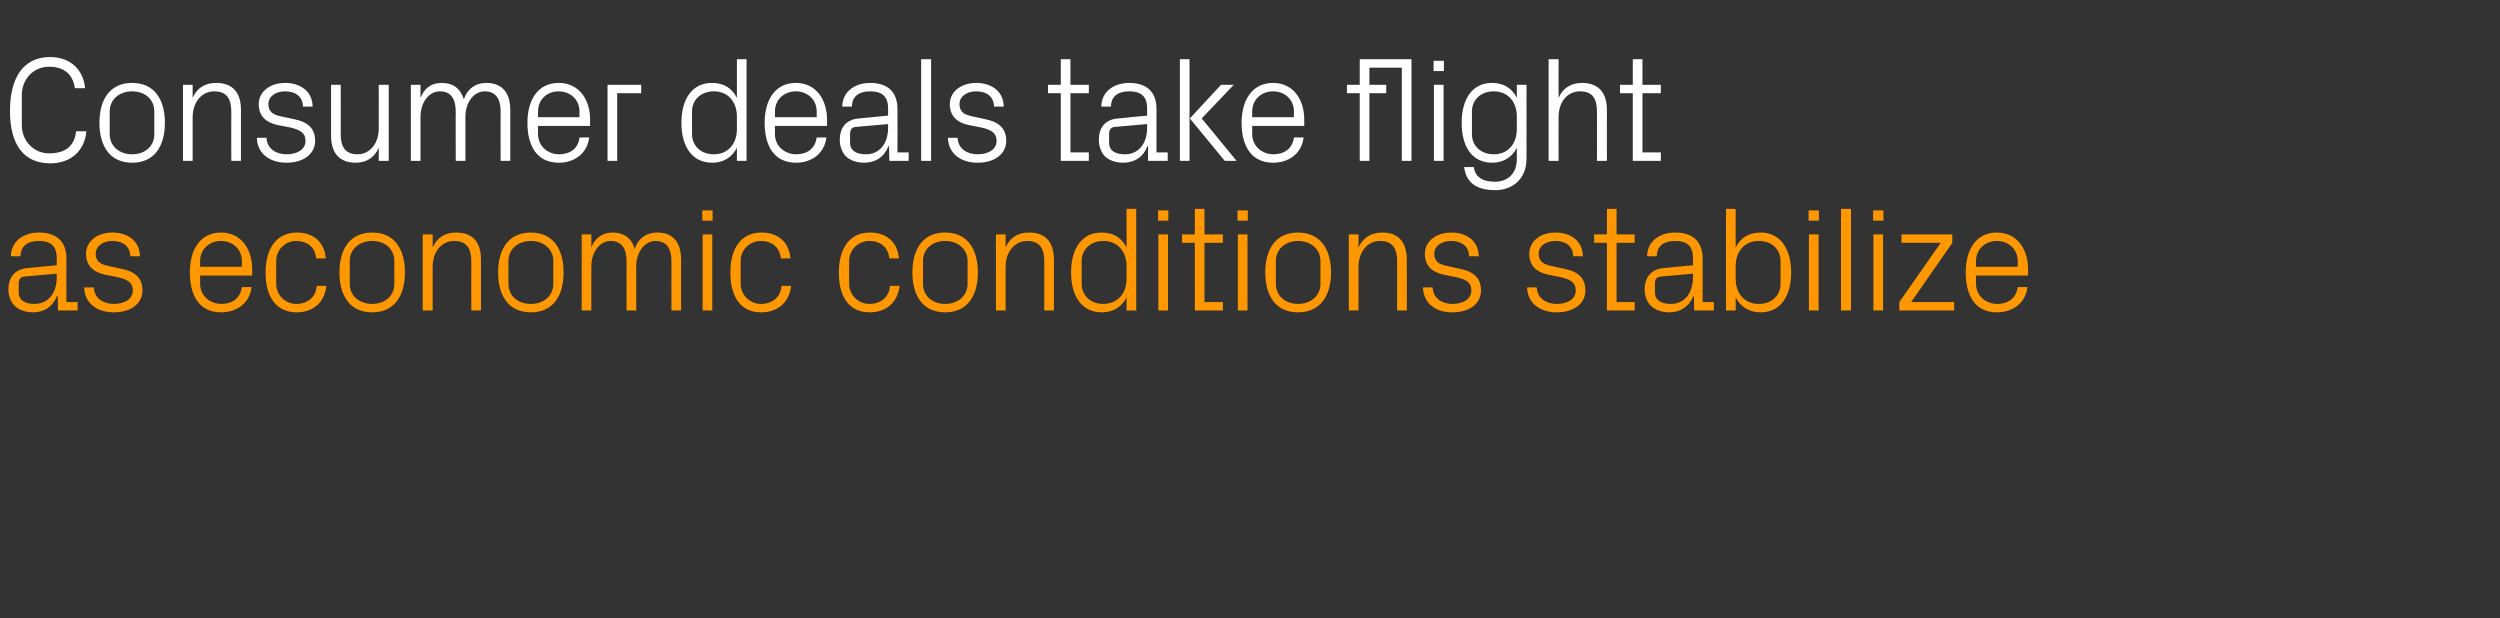
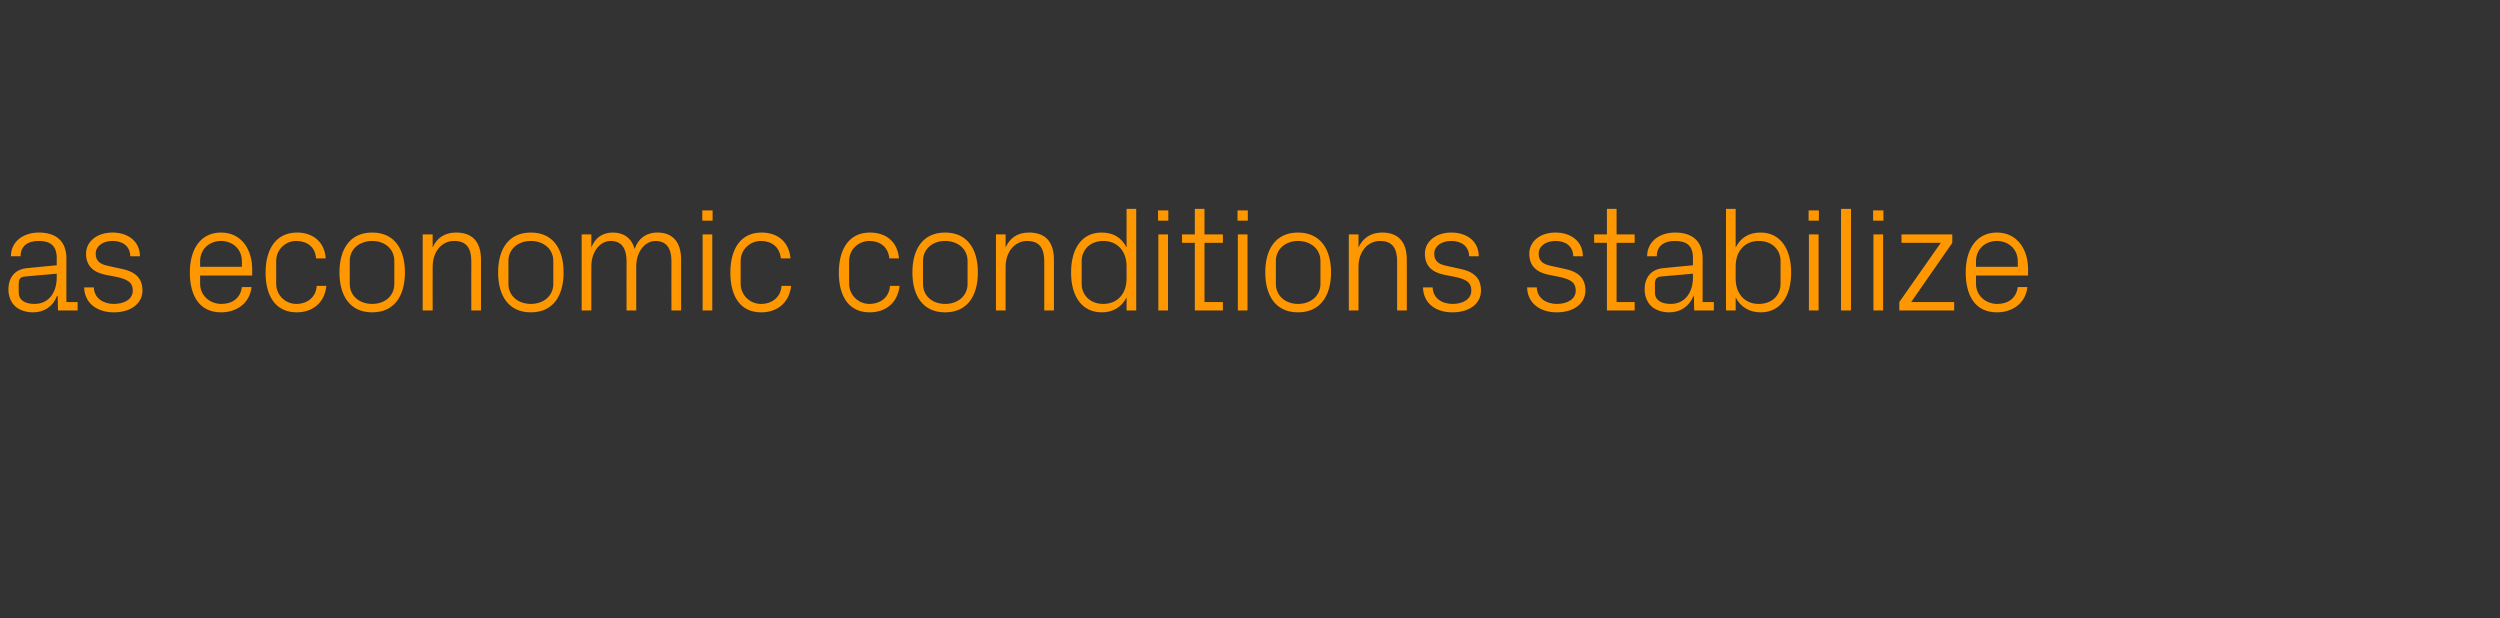
<svg xmlns="http://www.w3.org/2000/svg" version="1.1" width="802px" height="198.4px" viewBox="0 -13 802 198.4" style="top:-13px">
  <rect x="0" y="-13" width="802" height="198.4" fill="#333333" stroke="none" />
  <desc>Consumer deals take flight as economic conditions stabilize</desc>
  <defs />
  <g id="Polygon25717">
    <path d="M 18.2 69.8 C 18.2 65.5 15.8 64.3 12.4 64.3 C 8.9 64.3 6.6 65.9 6.6 69.2 C 6.6 69.2 3.5 69.2 3.5 69.2 C 3.5 64.7 7.2 61.6 12.5 61.6 C 17.8 61.6 21.3 64.2 21.3 69.9 C 21.26 69.94 21.3 83.9 21.3 83.9 L 24.9 83.9 L 24.9 86.6 L 18.6 86.6 L 18.5 81.9 C 18.5 81.9 18.34 81.89 18.3 81.9 C 17 85.3 14.2 87.2 10.6 87.2 C 8.2 87.2 6 86.4 4.7 85.1 C 3.4 83.8 2.7 81.8 2.7 79.9 C 2.7 76.1 4.7 73.3 8.9 73 C 8.93 72.96 18.2 72.1 18.2 72.1 C 18.2 72.1 18.19 69.84 18.2 69.8 Z M 8 75.7 C 6.5 75.8 6 76.6 6 78.1 C 6 78.1 6 80.8 6 80.8 C 6 83.3 8 84.5 11.1 84.5 C 15.5 84.5 18.2 81 18.2 76 C 18.19 75.98 18.2 74.8 18.2 74.8 C 18.2 74.8 8.02 75.7 8 75.7 Z M 38.8 73.2 C 43.4 74.1 45.7 76.2 45.7 80.2 C 45.7 84.2 42.2 87.2 36.5 87.2 C 31.2 87.2 27.1 84.3 27 79.2 C 27 79.2 30.1 79.2 30.1 79.2 C 30.2 82.7 33.2 84.5 36.5 84.5 C 39.9 84.5 42.6 83 42.6 80.2 C 42.6 77.8 41.2 76.7 37.7 75.9 C 37.7 75.9 33.6 75.1 33.6 75.1 C 30 74.3 27.6 72.3 27.6 68.4 C 27.6 64.5 31.1 61.6 36.1 61.6 C 40.5 61.6 44.8 63.9 44.9 69.2 C 44.9 69.2 41.8 69.2 41.8 69.2 C 41.7 65.8 39.2 64.3 36.1 64.3 C 32.9 64.3 30.7 66 30.7 68.4 C 30.7 70.8 32.2 71.8 34.7 72.3 C 34.7 72.3 38.8 73.2 38.8 73.2 Z M 77.6 70.8 C 77.6 66.8 74.5 64.3 70.9 64.3 C 67.3 64.3 64.2 66.8 64.2 70.8 C 64.22 70.8 64.2 72.6 64.2 72.6 L 77.6 72.6 C 77.6 72.6 77.57 70.8 77.6 70.8 Z M 80.7 79.1 C 80.1 84.3 75.9 87.2 70.9 87.2 C 64 87.2 60.9 81.9 60.9 74.4 C 60.9 67 64.3 61.6 70.9 61.6 C 77.5 61.6 80.9 67.1 80.9 73.3 C 80.93 73.3 80.9 75.4 80.9 75.4 L 64.2 75.4 C 64.2 75.4 64.22 78 64.2 78 C 64.2 82 67.5 84.5 71 84.5 C 74.4 84.5 77.1 82.8 77.6 79.1 C 77.6 79.1 80.7 79.1 80.7 79.1 Z M 101.4 69.9 C 101.1 66 98.3 64.3 95 64.3 C 91.8 64.3 88.6 66.8 88.6 70.8 C 88.6 70.8 88.6 78 88.6 78 C 88.6 81.7 91.5 84.5 95.1 84.5 C 98.5 84.5 101.4 82.4 101.6 78.7 C 101.6 78.7 104.7 78.7 104.7 78.7 C 104.1 84.5 99.9 87.2 95.2 87.2 C 88.3 87.2 85.2 81.8 85.2 74.5 C 85.2 66.7 88.7 61.6 95.3 61.6 C 100.2 61.6 104.1 64.4 104.5 69.9 C 104.5 69.9 101.4 69.9 101.4 69.9 Z M 119.4 61.6 C 126.6 61.6 129.9 67 129.9 74.4 C 129.9 81.8 126.6 87.2 119.4 87.2 C 112.2 87.2 108.9 81.8 108.9 74.4 C 108.9 67 112.2 61.6 119.4 61.6 Z M 126.5 70.7 C 126.5 66.9 123.5 64.3 119.4 64.3 C 115.3 64.3 112.2 66.9 112.2 70.7 C 112.2 70.7 112.2 78.1 112.2 78.1 C 112.2 81.9 115.3 84.5 119.4 84.5 C 123.5 84.5 126.5 81.9 126.5 78.1 C 126.5 78.1 126.5 70.7 126.5 70.7 Z M 151.2 70.9 C 151.2 66.9 149.9 64.3 145.7 64.3 C 141.6 64.3 138.8 67.8 138.8 72.6 C 138.77 72.58 138.8 86.6 138.8 86.6 L 135.6 86.6 L 135.6 62.2 L 138.8 62.2 C 138.8 62.2 138.77 66.43 138.8 66.4 C 140.1 63.4 142.6 61.6 146.3 61.6 C 151.1 61.6 154.3 64.1 154.3 70.3 C 154.27 70.32 154.3 86.6 154.3 86.6 L 151.2 86.6 C 151.2 86.6 151.15 70.9 151.2 70.9 Z M 170.3 61.6 C 177.5 61.6 180.8 67 180.8 74.4 C 180.8 81.8 177.5 87.2 170.3 87.2 C 163.1 87.2 159.8 81.8 159.8 74.4 C 159.8 67 163.1 61.6 170.3 61.6 Z M 177.5 70.7 C 177.5 66.9 174.4 64.3 170.3 64.3 C 166.2 64.3 163.1 66.9 163.1 70.7 C 163.1 70.7 163.1 78.1 163.1 78.1 C 163.1 81.9 166.2 84.5 170.3 84.5 C 174.4 84.5 177.5 81.9 177.5 78.1 C 177.5 78.1 177.5 70.7 177.5 70.7 Z M 186.6 62.2 L 189.7 62.2 C 189.7 62.2 189.69 66.43 189.7 66.4 C 190.8 63.5 193.1 61.6 196.6 61.6 C 199.9 61.6 202.6 63.2 203.6 66.9 C 204.6 63.7 207.2 61.6 210.9 61.6 C 215.2 61.6 218.5 64 218.5 70.3 C 218.49 70.32 218.5 86.6 218.5 86.6 L 215.4 86.6 C 215.4 86.6 215.37 70.75 215.4 70.8 C 215.4 66.8 213.9 64.3 210.3 64.3 C 206.9 64.3 204.1 67.7 204.1 72.5 C 204.09 72.48 204.1 86.6 204.1 86.6 L 201 86.6 C 201 86.6 200.97 70.75 201 70.8 C 201 66.8 199.5 64.3 195.9 64.3 C 192.5 64.3 189.7 67.7 189.7 72.5 C 189.69 72.48 189.7 86.6 189.7 86.6 L 186.6 86.6 L 186.6 62.2 Z M 225.4 86.6 L 225.4 62.2 L 228.5 62.2 L 228.5 86.6 L 225.4 86.6 Z M 228.6 57.8 L 225.3 57.8 L 225.3 54.5 L 228.6 54.5 L 228.6 57.8 Z M 250.5 69.9 C 250.1 66 247.3 64.3 244.1 64.3 C 240.8 64.3 237.6 66.8 237.6 70.8 C 237.6 70.8 237.6 78 237.6 78 C 237.6 81.7 240.6 84.5 244.1 84.5 C 247.6 84.5 250.5 82.4 250.7 78.7 C 250.7 78.7 253.8 78.7 253.8 78.7 C 253.1 84.5 249 87.2 244.2 87.2 C 237.3 87.2 234.3 81.8 234.3 74.5 C 234.3 66.7 237.7 61.6 244.3 61.6 C 249.3 61.6 253.1 64.4 253.6 69.9 C 253.6 69.9 250.5 69.9 250.5 69.9 Z M 285.3 69.9 C 284.9 66 282.1 64.3 278.9 64.3 C 275.6 64.3 272.4 66.8 272.4 70.8 C 272.4 70.8 272.4 78 272.4 78 C 272.4 81.7 275.4 84.5 278.9 84.5 C 282.4 84.5 285.3 82.4 285.5 78.7 C 285.5 78.7 288.6 78.7 288.6 78.7 C 287.9 84.5 283.8 87.2 279 87.2 C 272.1 87.2 269.1 81.8 269.1 74.5 C 269.1 66.7 272.5 61.6 279.1 61.6 C 284.1 61.6 287.9 64.4 288.4 69.9 C 288.4 69.9 285.3 69.9 285.3 69.9 Z M 303.2 61.6 C 310.4 61.6 313.7 67 313.7 74.4 C 313.7 81.8 310.4 87.2 303.2 87.2 C 296 87.2 292.7 81.8 292.7 74.4 C 292.7 67 296 61.6 303.2 61.6 Z M 310.4 70.7 C 310.4 66.9 307.3 64.3 303.2 64.3 C 299.1 64.3 296.1 66.9 296.1 70.7 C 296.1 70.7 296.1 78.1 296.1 78.1 C 296.1 81.9 299.1 84.5 303.2 84.5 C 307.3 84.5 310.4 81.9 310.4 78.1 C 310.4 78.1 310.4 70.7 310.4 70.7 Z M 335 70.9 C 335 66.9 333.7 64.3 329.5 64.3 C 325.5 64.3 322.6 67.8 322.6 72.6 C 322.6 72.58 322.6 86.6 322.6 86.6 L 319.5 86.6 L 319.5 62.2 L 322.6 62.2 C 322.6 62.2 322.6 66.43 322.6 66.4 C 323.9 63.4 326.4 61.6 330.1 61.6 C 334.9 61.6 338.1 64.1 338.1 70.3 C 338.11 70.32 338.1 86.6 338.1 86.6 L 335 86.6 C 335 86.6 334.99 70.9 335 70.9 Z M 361.4 72.4 C 361.4 67.7 358.6 64.3 353.9 64.3 C 349.7 64.3 347 67.2 347 70.7 C 347 70.7 347 78.1 347 78.1 C 347 81.6 349.7 84.5 353.9 84.5 C 358.6 84.5 361.4 81.1 361.4 76.4 C 361.4 76.4 361.4 72.4 361.4 72.4 Z M 361.4 86.6 C 361.4 86.6 361.39 82.42 361.4 82.4 C 359.8 85.6 356.9 87.2 353.5 87.2 C 347 87.2 343.6 82 343.6 74.4 C 343.6 66.8 347 61.6 353.4 61.6 C 357.1 61.6 359.8 63.2 361.4 66.4 C 361.39 66.38 361.4 54 361.4 54 L 364.5 54 L 364.5 86.6 L 361.4 86.6 Z M 371.6 86.6 L 371.6 62.2 L 374.7 62.2 L 374.7 86.6 L 371.6 86.6 Z M 374.8 57.8 L 371.5 57.8 L 371.5 54.5 L 374.8 54.5 L 374.8 57.8 Z M 386.4 83.9 L 392.3 83.9 L 392.3 86.6 L 383.3 86.6 L 383.3 64.9 L 379.2 64.9 L 379.2 62.2 L 383.3 62.2 L 383.3 54 L 386.4 54 L 386.4 62.2 L 392.3 62.2 L 392.3 64.9 L 386.4 64.9 L 386.4 83.9 Z M 397.1 86.6 L 397.1 62.2 L 400.2 62.2 L 400.2 86.6 L 397.1 86.6 Z M 400.3 57.8 L 397 57.8 L 397 54.5 L 400.3 54.5 L 400.3 57.8 Z M 416.4 61.6 C 423.6 61.6 427 67 427 74.4 C 427 81.8 423.6 87.2 416.4 87.2 C 409.2 87.2 405.9 81.8 405.9 74.4 C 405.9 67 409.2 61.6 416.4 61.6 Z M 423.6 70.7 C 423.6 66.9 420.5 64.3 416.4 64.3 C 412.4 64.3 409.3 66.9 409.3 70.7 C 409.3 70.7 409.3 78.1 409.3 78.1 C 409.3 81.9 412.4 84.5 416.4 84.5 C 420.5 84.5 423.6 81.9 423.6 78.1 C 423.6 78.1 423.6 70.7 423.6 70.7 Z M 448.2 70.9 C 448.2 66.9 446.9 64.3 442.7 64.3 C 438.7 64.3 435.8 67.8 435.8 72.6 C 435.83 72.58 435.8 86.6 435.8 86.6 L 432.7 86.6 L 432.7 62.2 L 435.8 62.2 C 435.8 62.2 435.83 66.43 435.8 66.4 C 437.2 63.4 439.7 61.6 443.4 61.6 C 448.1 61.6 451.3 64.1 451.3 70.3 C 451.34 70.32 451.3 86.6 451.3 86.6 L 448.2 86.6 C 448.2 86.6 448.22 70.9 448.2 70.9 Z M 468.2 73.2 C 472.8 74.1 475.1 76.2 475.1 80.2 C 475.1 84.2 471.7 87.2 465.9 87.2 C 460.6 87.2 456.6 84.3 456.5 79.2 C 456.5 79.2 459.6 79.2 459.6 79.2 C 459.7 82.7 462.6 84.5 466 84.5 C 469.3 84.5 472 83 472 80.2 C 472 77.8 470.7 76.7 467.1 75.9 C 467.1 75.9 463.1 75.1 463.1 75.1 C 459.4 74.3 457.1 72.3 457.1 68.4 C 457.1 64.5 460.6 61.6 465.6 61.6 C 470 61.6 474.3 63.9 474.4 69.2 C 474.4 69.2 471.3 69.2 471.3 69.2 C 471.2 65.8 468.6 64.3 465.6 64.3 C 462.3 64.3 460.1 66 460.1 68.4 C 460.1 70.8 461.6 71.8 464.1 72.3 C 464.1 72.3 468.2 73.2 468.2 73.2 Z M 501.7 73.2 C 506.3 74.1 508.6 76.2 508.6 80.2 C 508.6 84.2 505.1 87.2 499.4 87.2 C 494.1 87.2 490 84.3 489.9 79.2 C 489.9 79.2 493 79.2 493 79.2 C 493.1 82.7 496.1 84.5 499.4 84.5 C 502.8 84.5 505.5 83 505.5 80.2 C 505.5 77.8 504.1 76.7 500.6 75.9 C 500.6 75.9 496.6 75.1 496.6 75.1 C 492.9 74.3 490.6 72.3 490.6 68.4 C 490.6 64.5 494 61.6 499 61.6 C 503.4 61.6 507.7 63.9 507.8 69.2 C 507.8 69.2 504.7 69.2 504.7 69.2 C 504.6 65.8 502.1 64.3 499 64.3 C 495.8 64.3 493.6 66 493.6 68.4 C 493.6 70.8 495.1 71.8 497.6 72.3 C 497.6 72.3 501.7 73.2 501.7 73.2 Z M 518.6 83.9 L 524.4 83.9 L 524.4 86.6 L 515.5 86.6 L 515.5 64.9 L 511.4 64.9 L 511.4 62.2 L 515.5 62.2 L 515.5 54 L 518.6 54 L 518.6 62.2 L 524.4 62.2 L 524.4 64.9 L 518.6 64.9 L 518.6 83.9 Z M 543.1 69.8 C 543.1 65.5 540.8 64.3 537.3 64.3 C 533.8 64.3 531.5 65.9 531.5 69.2 C 531.5 69.2 528.4 69.2 528.4 69.2 C 528.4 64.7 532.1 61.6 537.4 61.6 C 542.7 61.6 546.2 64.2 546.2 69.9 C 546.18 69.94 546.2 83.9 546.2 83.9 L 549.8 83.9 L 549.8 86.6 L 543.5 86.6 L 543.4 81.9 C 543.4 81.9 543.26 81.89 543.3 81.9 C 541.9 85.3 539.1 87.2 535.5 87.2 C 533.1 87.2 530.9 86.4 529.6 85.1 C 528.3 83.8 527.6 81.8 527.6 79.9 C 527.6 76.1 529.6 73.3 533.8 73 C 533.85 72.96 543.1 72.1 543.1 72.1 C 543.1 72.1 543.11 69.84 543.1 69.8 Z M 532.9 75.7 C 531.4 75.8 530.9 76.6 530.9 78.1 C 530.9 78.1 530.9 80.8 530.9 80.8 C 530.9 83.3 532.9 84.5 536 84.5 C 540.4 84.5 543.1 81 543.1 76 C 543.11 75.98 543.1 74.8 543.1 74.8 C 543.1 74.8 532.94 75.7 532.9 75.7 Z M 556.8 76.4 C 556.8 81.1 559.6 84.5 564.2 84.5 C 568.6 84.5 571.2 81.6 571.2 78.1 C 571.2 78.1 571.2 70.7 571.2 70.7 C 571.2 67.2 568.6 64.3 564.2 64.3 C 559.6 64.3 556.8 67.7 556.8 72.4 C 556.8 72.4 556.8 76.4 556.8 76.4 Z M 553.7 86.6 L 553.7 54 L 556.8 54 C 556.8 54 556.79 66.38 556.8 66.4 C 558.4 63.2 561.1 61.6 564.8 61.6 C 571.1 61.6 574.6 66.8 574.6 74.4 C 574.6 82 571.2 87.2 564.8 87.2 C 561.4 87.2 558.4 85.6 556.8 82.4 C 556.79 82.42 556.8 86.6 556.8 86.6 L 553.7 86.6 Z M 580.3 86.6 L 580.3 62.2 L 583.4 62.2 L 583.4 86.6 L 580.3 86.6 Z M 583.5 57.8 L 580.2 57.8 L 580.2 54.5 L 583.5 54.5 L 583.5 57.8 Z M 590.6 86.6 L 590.6 54 L 593.8 54 L 593.8 86.6 L 590.6 86.6 Z M 601 86.6 L 601 62.2 L 604.1 62.2 L 604.1 86.6 L 601 86.6 Z M 604.2 57.8 L 600.9 57.8 L 600.9 54.5 L 604.2 54.5 L 604.2 57.8 Z M 626.9 83.9 L 626.9 86.6 L 609.3 86.6 L 609.3 83.9 L 622.6 64.9 L 610 64.9 L 610 62.2 L 626.3 62.2 L 626.3 64.9 L 613.1 83.9 L 626.9 83.9 Z M 647.3 70.8 C 647.3 66.8 644.2 64.3 640.6 64.3 C 637 64.3 633.9 66.8 633.9 70.8 C 633.93 70.8 633.9 72.6 633.9 72.6 L 647.3 72.6 C 647.3 72.6 647.27 70.8 647.3 70.8 Z M 650.4 79.1 C 649.8 84.3 645.6 87.2 640.6 87.2 C 633.7 87.2 630.6 81.9 630.6 74.4 C 630.6 67 634 61.6 640.6 61.6 C 647.2 61.6 650.6 67.1 650.6 73.3 C 650.63 73.3 650.6 75.4 650.6 75.4 L 633.9 75.4 C 633.9 75.4 633.93 78 633.9 78 C 633.9 82 637.2 84.5 640.7 84.5 C 644.1 84.5 646.8 82.8 647.3 79.1 C 647.3 79.1 650.4 79.1 650.4 79.1 Z " stroke="none" fill="#ff9800" />
  </g>
  <g id="Polygon25716">
-     <path d="M 3.2 22.6 C 3.2 12.3 7.2 5.3 16.1 5.3 C 22.2 5.3 26.7 9 27.3 15.3 C 27.3 15.3 24 15.3 24 15.3 C 23.4 10.5 20.1 8.4 15.8 8.4 C 10.6 8.4 7 12.5 7 17.5 C 7 17.5 7 27.1 7 27.1 C 7 32.4 11 36.2 15.7 36.2 C 20.7 36.2 23.9 34.1 24.4 29.1 C 24.4 29.1 27.7 29.1 27.7 29.1 C 27.2 35.3 22.8 39.4 16.1 39.4 C 7.7 39.4 3.2 33.5 3.2 22.6 Z M 42.4 13.6 C 49.6 13.6 52.9 19 52.9 26.4 C 52.9 33.8 49.6 39.2 42.4 39.2 C 35.2 39.2 31.9 33.8 31.9 26.4 C 31.9 19 35.2 13.6 42.4 13.6 Z M 49.5 22.7 C 49.5 18.9 46.5 16.3 42.4 16.3 C 38.3 16.3 35.2 18.9 35.2 22.7 C 35.2 22.7 35.2 30.1 35.2 30.1 C 35.2 33.9 38.3 36.5 42.4 36.5 C 46.5 36.5 49.5 33.9 49.5 30.1 C 49.5 30.1 49.5 22.7 49.5 22.7 Z M 74.2 22.9 C 74.2 18.9 72.9 16.3 68.7 16.3 C 64.7 16.3 61.8 19.8 61.8 24.6 C 61.78 24.58 61.8 38.6 61.8 38.6 L 58.7 38.6 L 58.7 14.2 L 61.8 14.2 C 61.8 14.2 61.78 18.43 61.8 18.4 C 63.1 15.4 65.6 13.6 69.3 13.6 C 74.1 13.6 77.3 16.1 77.3 22.3 C 77.28 22.32 77.3 38.6 77.3 38.6 L 74.2 38.6 C 74.2 38.6 74.16 22.9 74.2 22.9 Z M 94.2 25.2 C 98.8 26.1 101.1 28.2 101.1 32.2 C 101.1 36.2 97.6 39.2 91.9 39.2 C 86.6 39.2 82.5 36.3 82.4 31.2 C 82.4 31.2 85.5 31.2 85.5 31.2 C 85.6 34.7 88.6 36.5 91.9 36.5 C 95.3 36.5 98 35 98 32.2 C 98 29.8 96.6 28.7 93.1 27.9 C 93.1 27.9 89 27.1 89 27.1 C 85.4 26.3 83 24.3 83 20.4 C 83 16.5 86.5 13.6 91.5 13.6 C 95.9 13.6 100.2 15.9 100.3 21.2 C 100.3 21.2 97.2 21.2 97.2 21.2 C 97.1 17.8 94.6 16.3 91.5 16.3 C 88.3 16.3 86.1 18 86.1 20.4 C 86.1 22.8 87.6 23.8 90 24.3 C 90 24.3 94.2 25.2 94.2 25.2 Z M 109.3 30 C 109.3 33.9 110.6 36.5 114.7 36.5 C 118.6 36.5 121.5 33.1 121.5 28.2 C 121.53 28.22 121.5 14.2 121.5 14.2 L 124.7 14.2 L 124.7 38.6 L 121.5 38.6 C 121.5 38.6 121.53 34.37 121.5 34.4 C 120.2 37.4 117.7 39.2 114.1 39.2 C 109.5 39.2 106.2 36.7 106.2 30.5 C 106.22 30.48 106.2 14.2 106.2 14.2 L 109.3 14.2 C 109.3 14.2 109.34 29.95 109.3 30 Z M 131.8 14.2 L 134.9 14.2 C 134.9 14.2 134.88 18.43 134.9 18.4 C 136 15.5 138.2 13.6 141.7 13.6 C 145.1 13.6 147.7 15.2 148.8 18.9 C 149.8 15.7 152.4 13.6 156 13.6 C 160.4 13.6 163.7 16 163.7 22.3 C 163.68 22.32 163.7 38.6 163.7 38.6 L 160.6 38.6 C 160.6 38.6 160.56 22.75 160.6 22.8 C 160.6 18.8 159.1 16.3 155.5 16.3 C 152.1 16.3 149.3 19.7 149.3 24.5 C 149.28 24.48 149.3 38.6 149.3 38.6 L 146.2 38.6 C 146.2 38.6 146.16 22.75 146.2 22.8 C 146.2 18.8 144.7 16.3 141.1 16.3 C 137.7 16.3 134.9 19.7 134.9 24.5 C 134.88 24.48 134.9 38.6 134.9 38.6 L 131.8 38.6 L 131.8 14.2 Z M 185.9 22.8 C 185.9 18.8 182.8 16.3 179.2 16.3 C 175.6 16.3 172.6 18.8 172.6 22.8 C 172.56 22.8 172.6 24.6 172.6 24.6 L 185.9 24.6 C 185.9 24.6 185.9 22.8 185.9 22.8 Z M 189 31.1 C 188.4 36.3 184.2 39.2 179.3 39.2 C 172.3 39.2 169.2 33.9 169.2 26.4 C 169.2 19 172.6 13.6 179.2 13.6 C 185.9 13.6 189.3 19.1 189.3 25.3 C 189.26 25.3 189.3 27.4 189.3 27.4 L 172.6 27.4 C 172.6 27.4 172.56 30 172.6 30 C 172.6 34 175.9 36.5 179.3 36.5 C 182.7 36.5 185.5 34.8 185.9 31.1 C 185.9 31.1 189 31.1 189 31.1 Z M 194.9 14.2 L 205.7 14.2 L 205.7 16.9 L 198 16.9 L 198 38.6 L 194.9 38.6 L 194.9 14.2 Z M 236.4 24.4 C 236.4 19.7 233.6 16.3 229 16.3 C 224.7 16.3 222 19.2 222 22.7 C 222 22.7 222 30.1 222 30.1 C 222 33.6 224.7 36.5 229 36.5 C 233.6 36.5 236.4 33.1 236.4 28.4 C 236.4 28.4 236.4 24.4 236.4 24.4 Z M 236.4 38.6 C 236.4 38.6 236.4 34.42 236.4 34.4 C 234.8 37.6 231.9 39.2 228.5 39.2 C 222 39.2 218.6 34 218.6 26.4 C 218.6 18.8 222 13.6 228.4 13.6 C 232.1 13.6 234.8 15.2 236.4 18.4 C 236.4 18.38 236.4 6 236.4 6 L 239.5 6 L 239.5 38.6 L 236.4 38.6 Z M 262 22.8 C 262 18.8 258.9 16.3 255.3 16.3 C 251.7 16.3 248.6 18.8 248.6 22.8 C 248.64 22.8 248.6 24.6 248.6 24.6 L 262 24.6 C 262 24.6 261.98 22.8 262 22.8 Z M 265.1 31.1 C 264.5 36.3 260.3 39.2 255.4 39.2 C 248.4 39.2 245.3 33.9 245.3 26.4 C 245.3 19 248.7 13.6 255.3 13.6 C 261.9 13.6 265.3 19.1 265.3 25.3 C 265.34 25.3 265.3 27.4 265.3 27.4 L 248.6 27.4 C 248.6 27.4 248.64 30 248.6 30 C 248.6 34 251.9 36.5 255.4 36.5 C 258.8 36.5 261.5 34.8 262 31.1 C 262 31.1 265.1 31.1 265.1 31.1 Z M 284.9 21.8 C 284.9 17.5 282.5 16.3 279.1 16.3 C 275.6 16.3 273.3 17.9 273.3 21.2 C 273.3 21.2 270.2 21.2 270.2 21.2 C 270.2 16.7 273.9 13.6 279.2 13.6 C 284.4 13.6 287.9 16.2 287.9 21.9 C 287.95 21.94 287.9 35.9 287.9 35.9 L 291.5 35.9 L 291.5 38.6 L 285.3 38.6 L 285.2 33.9 C 285.2 33.9 285.02 33.89 285 33.9 C 283.7 37.3 280.9 39.2 277.2 39.2 C 274.8 39.2 272.6 38.4 271.3 37.1 C 270.1 35.8 269.4 33.8 269.4 31.9 C 269.4 28.1 271.3 25.3 275.6 25 C 275.61 24.96 284.9 24.1 284.9 24.1 C 284.9 24.1 284.88 21.84 284.9 21.8 Z M 274.7 27.7 C 273.2 27.8 272.7 28.6 272.7 30.1 C 272.7 30.1 272.7 32.8 272.7 32.8 C 272.7 35.3 274.7 36.5 277.8 36.5 C 282.2 36.5 284.9 33 284.9 28 C 284.88 27.98 284.9 26.8 284.9 26.8 C 284.9 26.8 274.7 27.7 274.7 27.7 Z M 295.5 38.6 L 295.5 6 L 298.7 6 L 298.7 38.6 L 295.5 38.6 Z M 315.9 25.2 C 320.5 26.1 322.8 28.2 322.8 32.2 C 322.8 36.2 319.3 39.2 313.6 39.2 C 308.3 39.2 304.2 36.3 304.1 31.2 C 304.1 31.2 307.2 31.2 307.2 31.2 C 307.3 34.7 310.3 36.5 313.6 36.5 C 317 36.5 319.7 35 319.7 32.2 C 319.7 29.8 318.3 28.7 314.8 27.9 C 314.8 27.9 310.7 27.1 310.7 27.1 C 307.1 26.3 304.7 24.3 304.7 20.4 C 304.7 16.5 308.2 13.6 313.2 13.6 C 317.6 13.6 321.9 15.9 322 21.2 C 322 21.2 318.9 21.2 318.9 21.2 C 318.8 17.8 316.3 16.3 313.2 16.3 C 310 16.3 307.8 18 307.8 20.4 C 307.8 22.8 309.3 23.8 311.8 24.3 C 311.8 24.3 315.9 25.2 315.9 25.2 Z M 343.4 35.9 L 349.3 35.9 L 349.3 38.6 L 340.3 38.6 L 340.3 16.9 L 336.2 16.9 L 336.2 14.2 L 340.3 14.2 L 340.3 6 L 343.4 6 L 343.4 14.2 L 349.3 14.2 L 349.3 16.9 L 343.4 16.9 L 343.4 35.9 Z M 368 21.8 C 368 17.5 365.6 16.3 362.2 16.3 C 358.7 16.3 356.4 17.9 356.4 21.2 C 356.4 21.2 353.3 21.2 353.3 21.2 C 353.3 16.7 357 13.6 362.3 13.6 C 367.5 13.6 371 16.2 371 21.9 C 371.03 21.94 371 35.9 371 35.9 L 374.6 35.9 L 374.6 38.6 L 368.3 38.6 L 368.3 33.9 C 368.3 33.9 368.11 33.89 368.1 33.9 C 366.8 37.3 364 39.2 360.3 39.2 C 357.9 39.2 355.7 38.4 354.4 37.1 C 353.2 35.8 352.5 33.8 352.5 31.9 C 352.5 28.1 354.4 25.3 358.7 25 C 358.7 24.96 368 24.1 368 24.1 C 368 24.1 367.96 21.84 368 21.8 Z M 357.8 27.7 C 356.3 27.8 355.8 28.6 355.8 30.1 C 355.8 30.1 355.8 32.8 355.8 32.8 C 355.8 35.3 357.7 36.5 360.9 36.5 C 365.3 36.5 368 33 368 28 C 367.96 27.98 368 26.8 368 26.8 C 368 26.8 357.79 27.7 357.8 27.7 Z M 381.7 25 L 391.7 14.2 L 395.8 14.2 L 385.5 25 L 396.7 38.6 L 392.9 38.6 L 381.7 25 Z M 381.6 38.6 L 378.5 38.6 L 378.5 6 L 381.6 6 L 381.6 38.6 Z M 415.1 22.8 C 415.1 18.8 412 16.3 408.4 16.3 C 404.8 16.3 401.7 18.8 401.7 22.8 C 401.71 22.8 401.7 24.6 401.7 24.6 L 415.1 24.6 C 415.1 24.6 415.05 22.8 415.1 22.8 Z M 418.2 31.1 C 417.6 36.3 413.4 39.2 408.4 39.2 C 401.5 39.2 398.3 33.9 398.3 26.4 C 398.3 19 401.8 13.6 408.4 13.6 C 415 13.6 418.4 19.1 418.4 25.3 C 418.41 25.3 418.4 27.4 418.4 27.4 L 401.7 27.4 C 401.7 27.4 401.71 30 401.7 30 C 401.7 34 405 36.5 408.5 36.5 C 411.9 36.5 414.6 34.8 415.1 31.1 C 415.1 31.1 418.2 31.1 418.2 31.1 Z M 439.3 14.2 L 444.7 14.2 L 444.7 16.9 L 439.3 16.9 L 439.3 38.6 L 436.2 38.6 L 436.2 16.9 L 432.1 16.9 L 432.1 14.2 L 436.2 14.2 L 436.2 6 L 452.8 6 L 452.8 38.6 L 449.7 38.6 L 449.7 8.7 L 439.3 8.7 L 439.3 14.2 Z M 460 38.6 L 460 14.2 L 463.1 14.2 L 463.1 38.6 L 460 38.6 Z M 463.2 9.8 L 459.9 9.8 L 459.9 6.5 L 463.2 6.5 L 463.2 9.8 Z M 489.7 37.9 C 489.7 44.7 484.9 48 479.7 48 C 474.6 48 470.4 46.3 469.7 40.6 C 469.7 40.6 472.8 40.6 472.8 40.6 C 473.2 43.6 475.4 45.3 479.5 45.3 C 483.5 45.3 486.6 42.9 486.6 38 C 486.6 38 486.6 34.4 486.6 34.4 C 485 37.6 482.1 39.2 478.7 39.2 C 472.2 39.2 468.9 34 468.9 26.4 C 468.9 18.8 472.3 13.6 478.6 13.6 C 482.3 13.6 485 15.2 486.6 18.4 C 486.62 18.38 486.6 14.2 486.6 14.2 L 489.7 14.2 C 489.7 14.2 489.74 37.92 489.7 37.9 Z M 486.6 24.4 C 486.6 19.7 483.8 16.3 479.2 16.3 C 474.9 16.3 472.2 19.2 472.2 22.7 C 472.2 22.7 472.2 30.1 472.2 30.1 C 472.2 33.6 474.9 36.5 479.2 36.5 C 483.8 36.5 486.6 33.1 486.6 28.4 C 486.6 28.4 486.6 24.4 486.6 24.4 Z M 512.3 22.8 C 512.3 18.8 511 16.3 506.9 16.3 C 502.8 16.3 500 19.7 500 24.5 C 499.96 24.48 500 38.6 500 38.6 L 496.8 38.6 L 496.8 6 L 500 6 C 500 6 499.96 18.43 500 18.4 C 501.3 15.4 503.8 13.6 507.5 13.6 C 512.2 13.6 515.5 16.1 515.5 22.3 C 515.46 22.32 515.5 38.6 515.5 38.6 L 512.3 38.6 C 512.3 38.6 512.34 22.8 512.3 22.8 Z M 526.9 35.9 L 532.8 35.9 L 532.8 38.6 L 523.8 38.6 L 523.8 16.9 L 519.7 16.9 L 519.7 14.2 L 523.8 14.2 L 523.8 6 L 526.9 6 L 526.9 14.2 L 532.8 14.2 L 532.8 16.9 L 526.9 16.9 L 526.9 35.9 Z " stroke="none" fill="#fff" />
-   </g>
+     </g>
</svg>